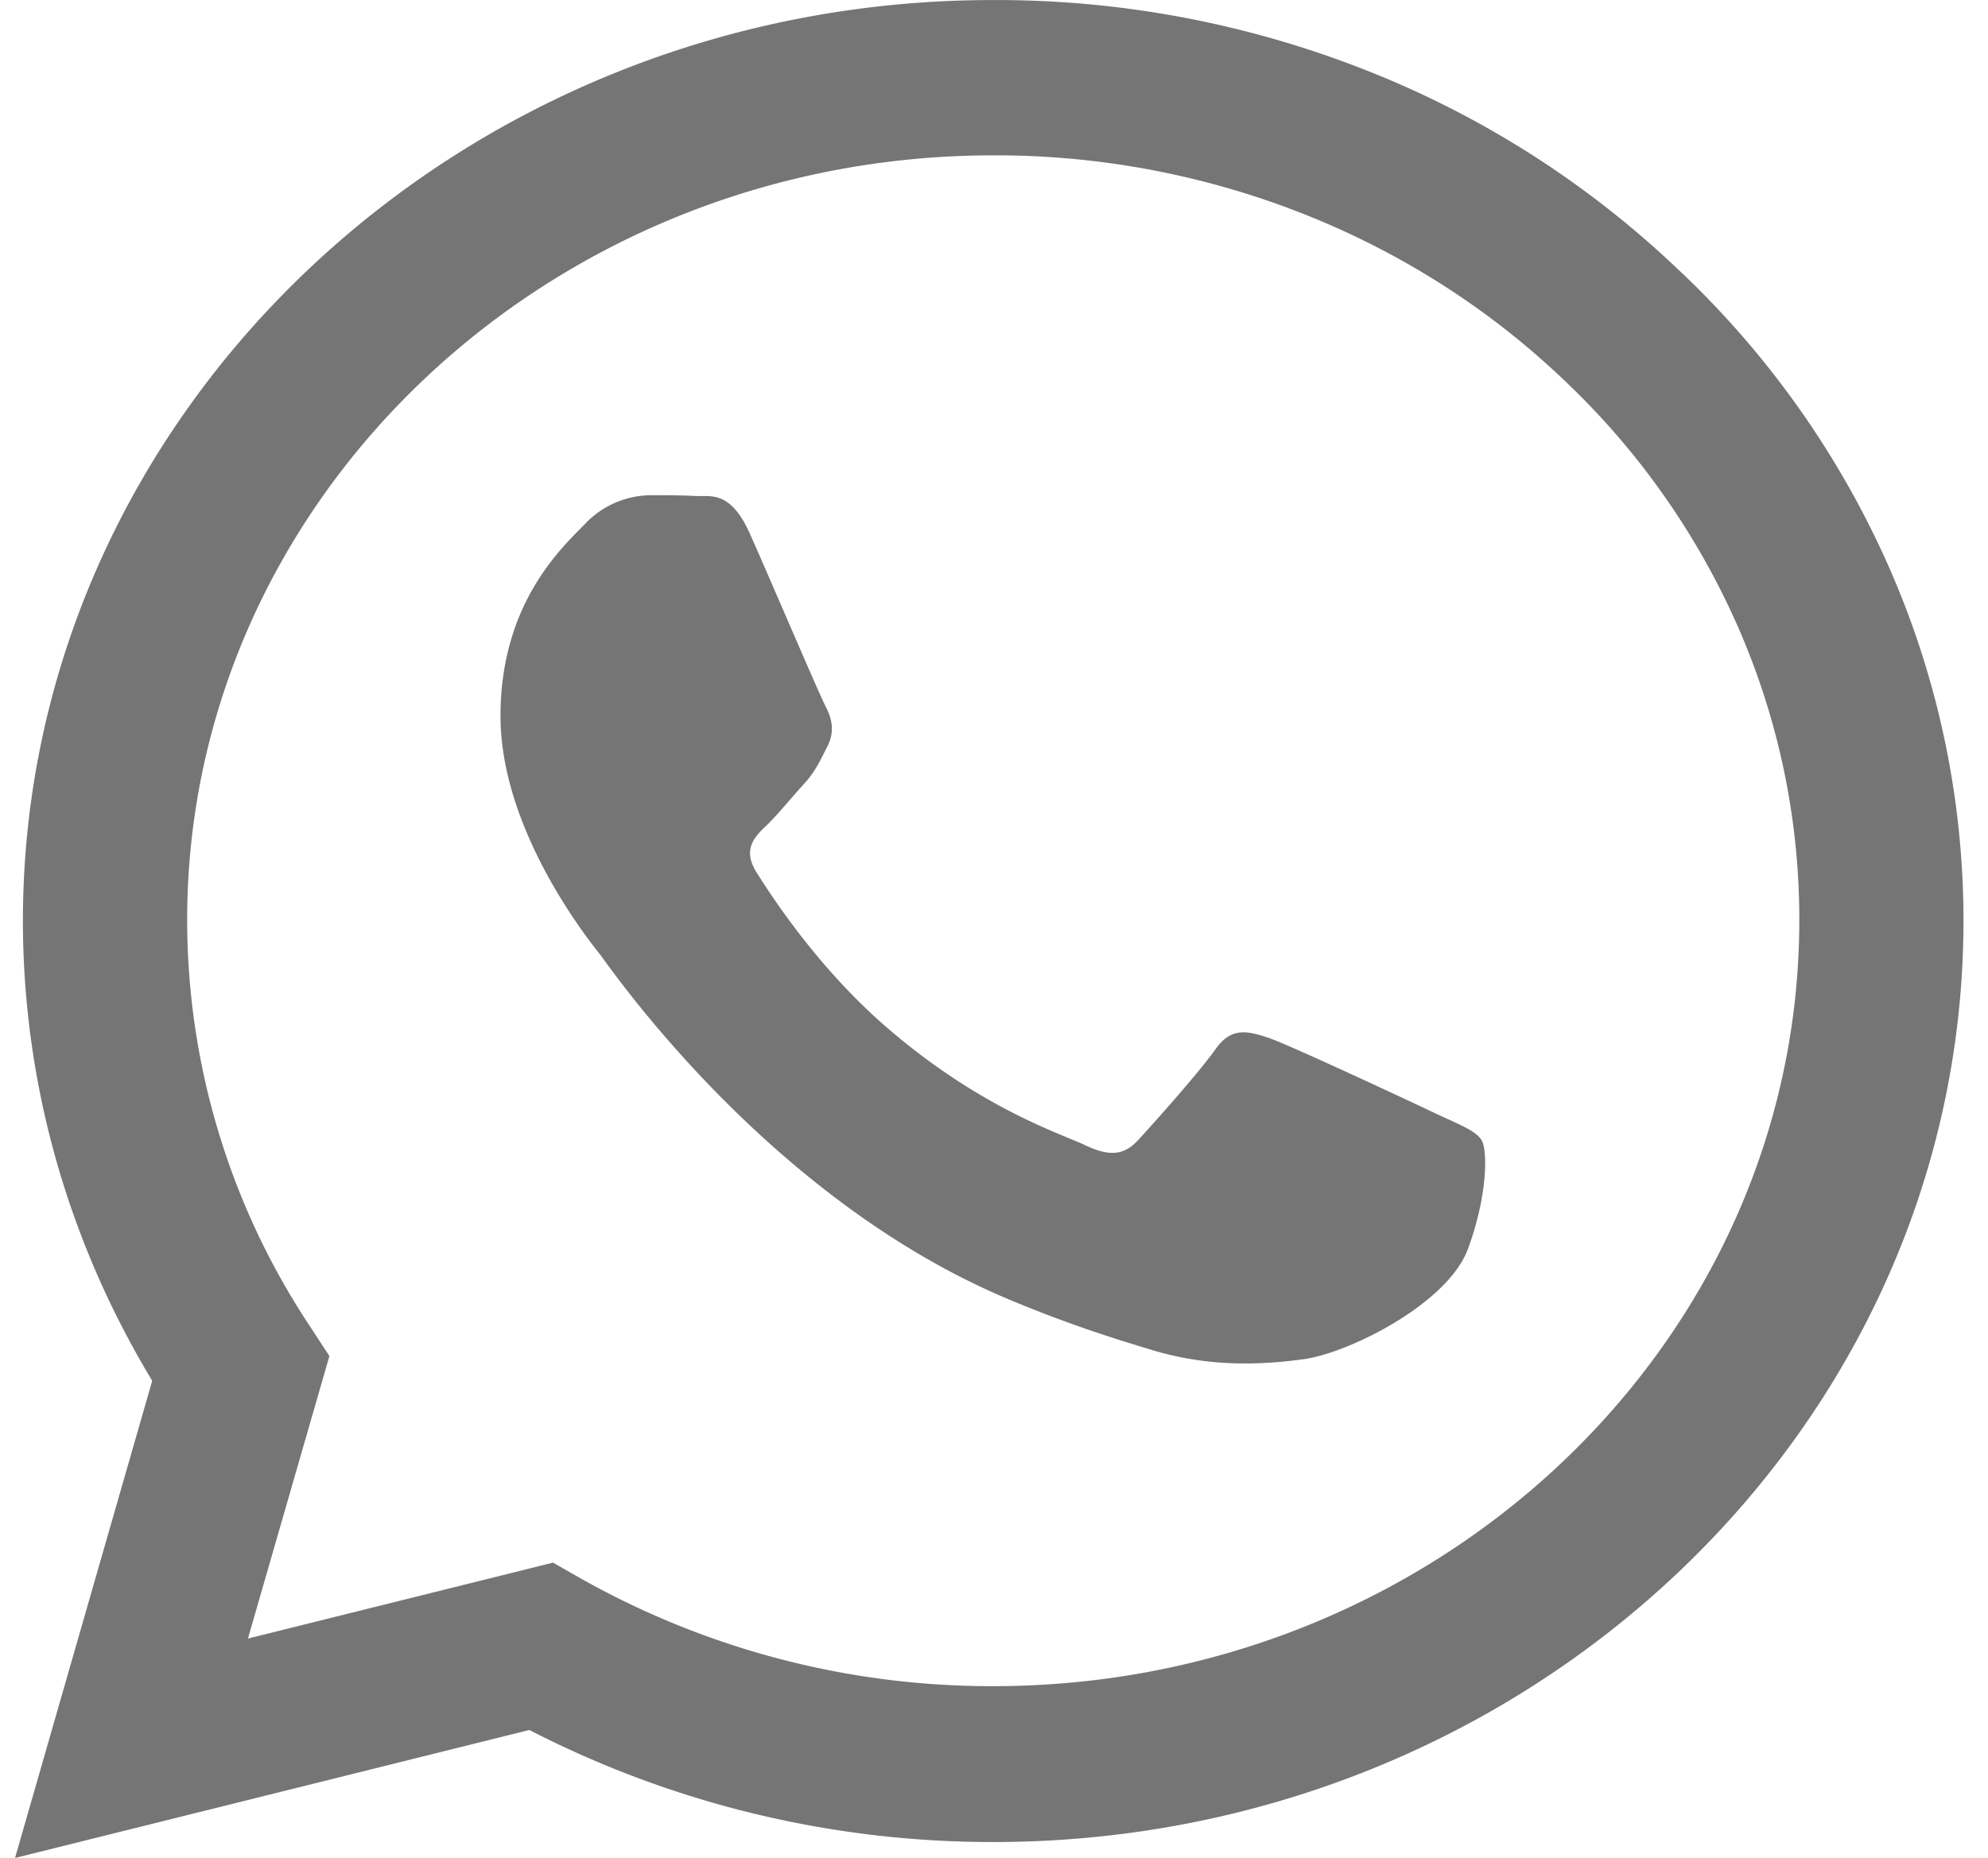
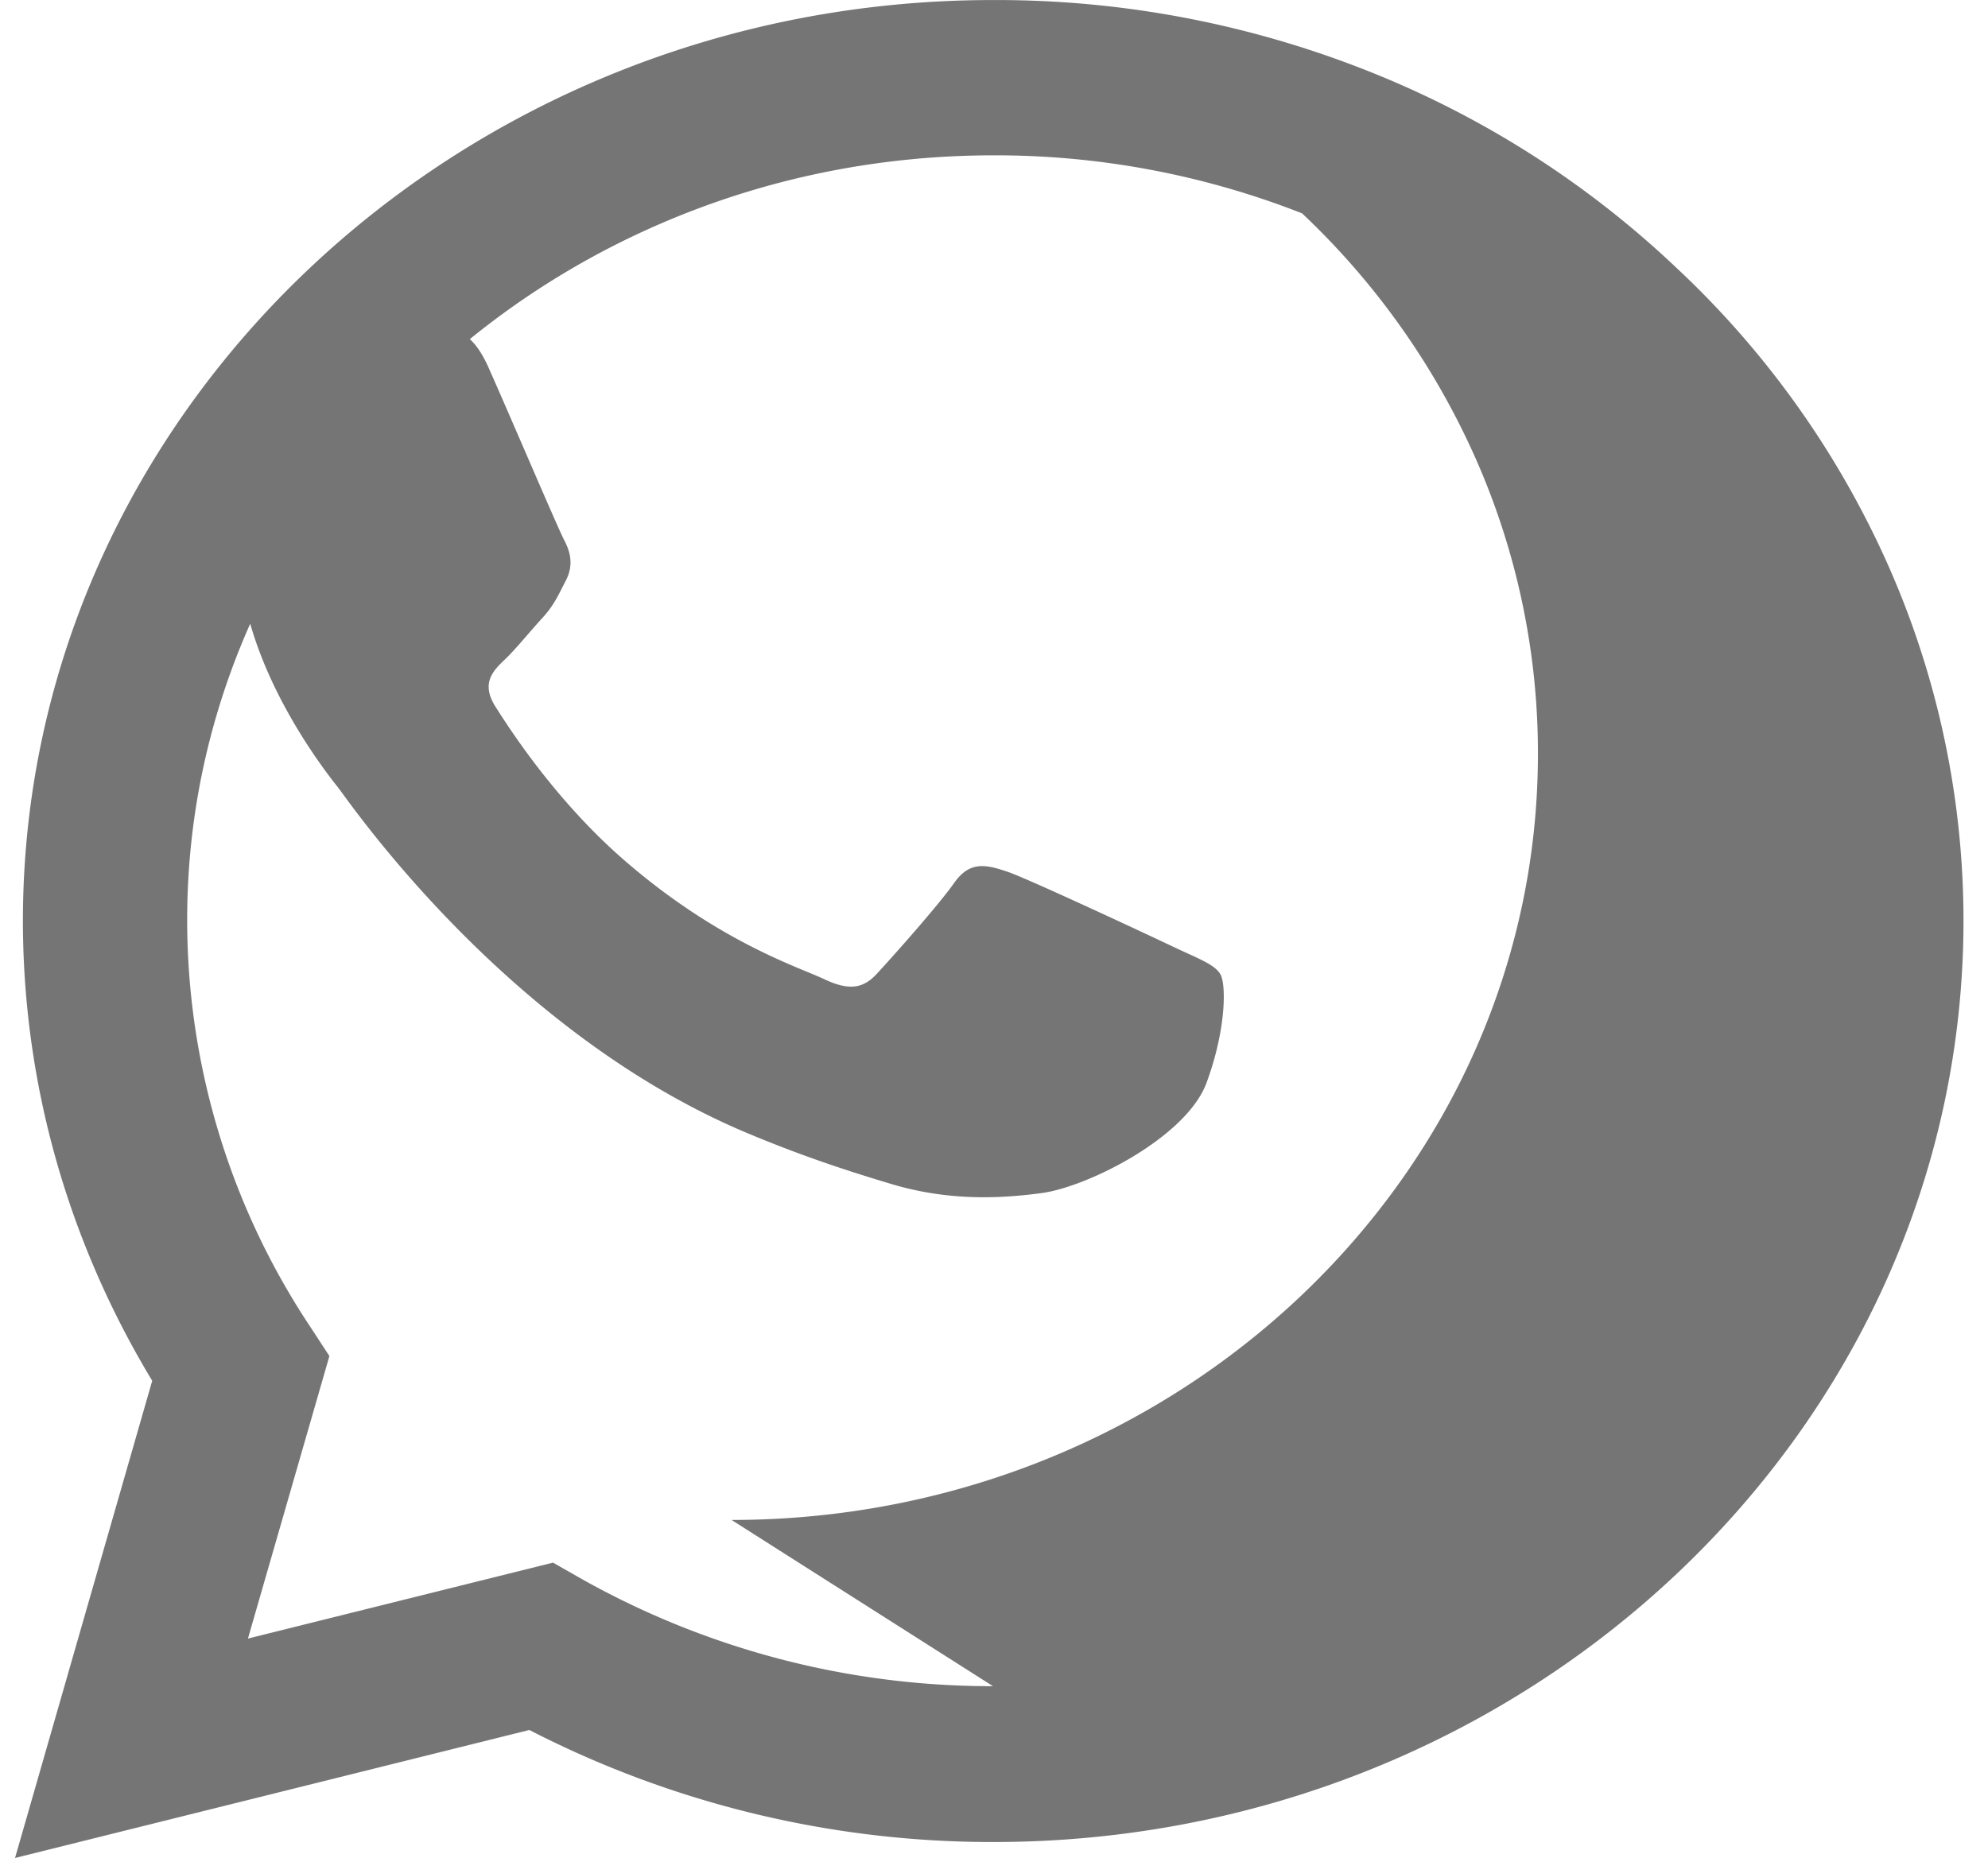
<svg xmlns="http://www.w3.org/2000/svg" width="46" height="43" fill="none" viewBox="0 0 46 43">
-   <path fill="#757575" d="M38.846 6.251a22.3 22.3 0 0 0-7.274-4.64 23.3 23.3 0 0 0-8.597-1.61C10.615 0 .54 9.561.53 21.3c0 3.76 1.036 7.418 2.992 10.656L.348 43l11.9-2.962a23.4 23.4 0 0 0 10.728 2.593h.011c12.363 0 22.435-9.561 22.446-21.311a20.3 20.3 0 0 0-1.709-8.16 21.2 21.2 0 0 0-4.878-6.91m-15.87 32.774a19.36 19.36 0 0 1-9.5-2.472l-.68-.387-7.059 1.757 1.885-6.538-.441-.675a17 17 0 0 1-2.85-9.42c0-9.744 8.37-17.694 18.656-17.694a19.4 19.4 0 0 1 7.142 1.343c2.263.89 4.319 2.198 6.048 3.847a17.6 17.6 0 0 1 4.047 5.744 16.85 16.85 0 0 1 1.41 6.78c-.01 9.779-8.381 17.715-18.659 17.715m10.232-13.26c-.558-.266-3.312-1.553-3.83-1.736-.515-.175-.892-.266-1.26.266-.376.53-1.452 1.736-1.774 2.083-.323.357-.657.398-1.218.134-.557-.268-2.366-.828-4.506-2.647-1.67-1.41-2.788-3.158-3.122-3.687-.323-.532-.031-.817.25-1.083.245-.237.557-.624.837-.93.283-.306.377-.532.56-.887.184-.36.097-.666-.042-.932-.142-.267-1.26-2.892-1.732-3.951-.453-1.046-.915-.9-1.26-.914-.323-.019-.699-.019-1.076-.019-.284.007-.564.07-.821.184a2.1 2.1 0 0 0-.676.48c-.515.532-1.956 1.82-1.956 4.445s2.01 5.15 2.293 5.507c.277.357 3.946 5.73 9.576 8.04 1.33.552 2.377.877 3.195 1.124 1.345.409 2.56.347 3.527.215 1.076-.156 3.315-1.29 3.788-2.534.464-1.247.464-2.311.322-2.534-.138-.226-.515-.358-1.075-.624" />
+   <path fill="#757575" d="M38.846 6.251a22.3 22.3 0 0 0-7.274-4.64 23.3 23.3 0 0 0-8.597-1.61C10.615 0 .54 9.561.53 21.3c0 3.76 1.036 7.418 2.992 10.656L.348 43l11.9-2.962a23.4 23.4 0 0 0 10.728 2.593h.011c12.363 0 22.435-9.561 22.446-21.311a20.3 20.3 0 0 0-1.709-8.16 21.2 21.2 0 0 0-4.878-6.91m-15.87 32.774a19.36 19.36 0 0 1-9.5-2.472l-.68-.387-7.059 1.757 1.885-6.538-.441-.675a17 17 0 0 1-2.85-9.42c0-9.744 8.37-17.694 18.656-17.694a19.4 19.4 0 0 1 7.142 1.343a17.6 17.6 0 0 1 4.047 5.744 16.85 16.85 0 0 1 1.41 6.78c-.01 9.779-8.381 17.715-18.659 17.715m10.232-13.26c-.558-.266-3.312-1.553-3.83-1.736-.515-.175-.892-.266-1.26.266-.376.53-1.452 1.736-1.774 2.083-.323.357-.657.398-1.218.134-.557-.268-2.366-.828-4.506-2.647-1.67-1.41-2.788-3.158-3.122-3.687-.323-.532-.031-.817.25-1.083.245-.237.557-.624.837-.93.283-.306.377-.532.56-.887.184-.36.097-.666-.042-.932-.142-.267-1.26-2.892-1.732-3.951-.453-1.046-.915-.9-1.26-.914-.323-.019-.699-.019-1.076-.019-.284.007-.564.07-.821.184a2.1 2.1 0 0 0-.676.48c-.515.532-1.956 1.82-1.956 4.445s2.01 5.15 2.293 5.507c.277.357 3.946 5.73 9.576 8.04 1.33.552 2.377.877 3.195 1.124 1.345.409 2.56.347 3.527.215 1.076-.156 3.315-1.29 3.788-2.534.464-1.247.464-2.311.322-2.534-.138-.226-.515-.358-1.075-.624" />
</svg>